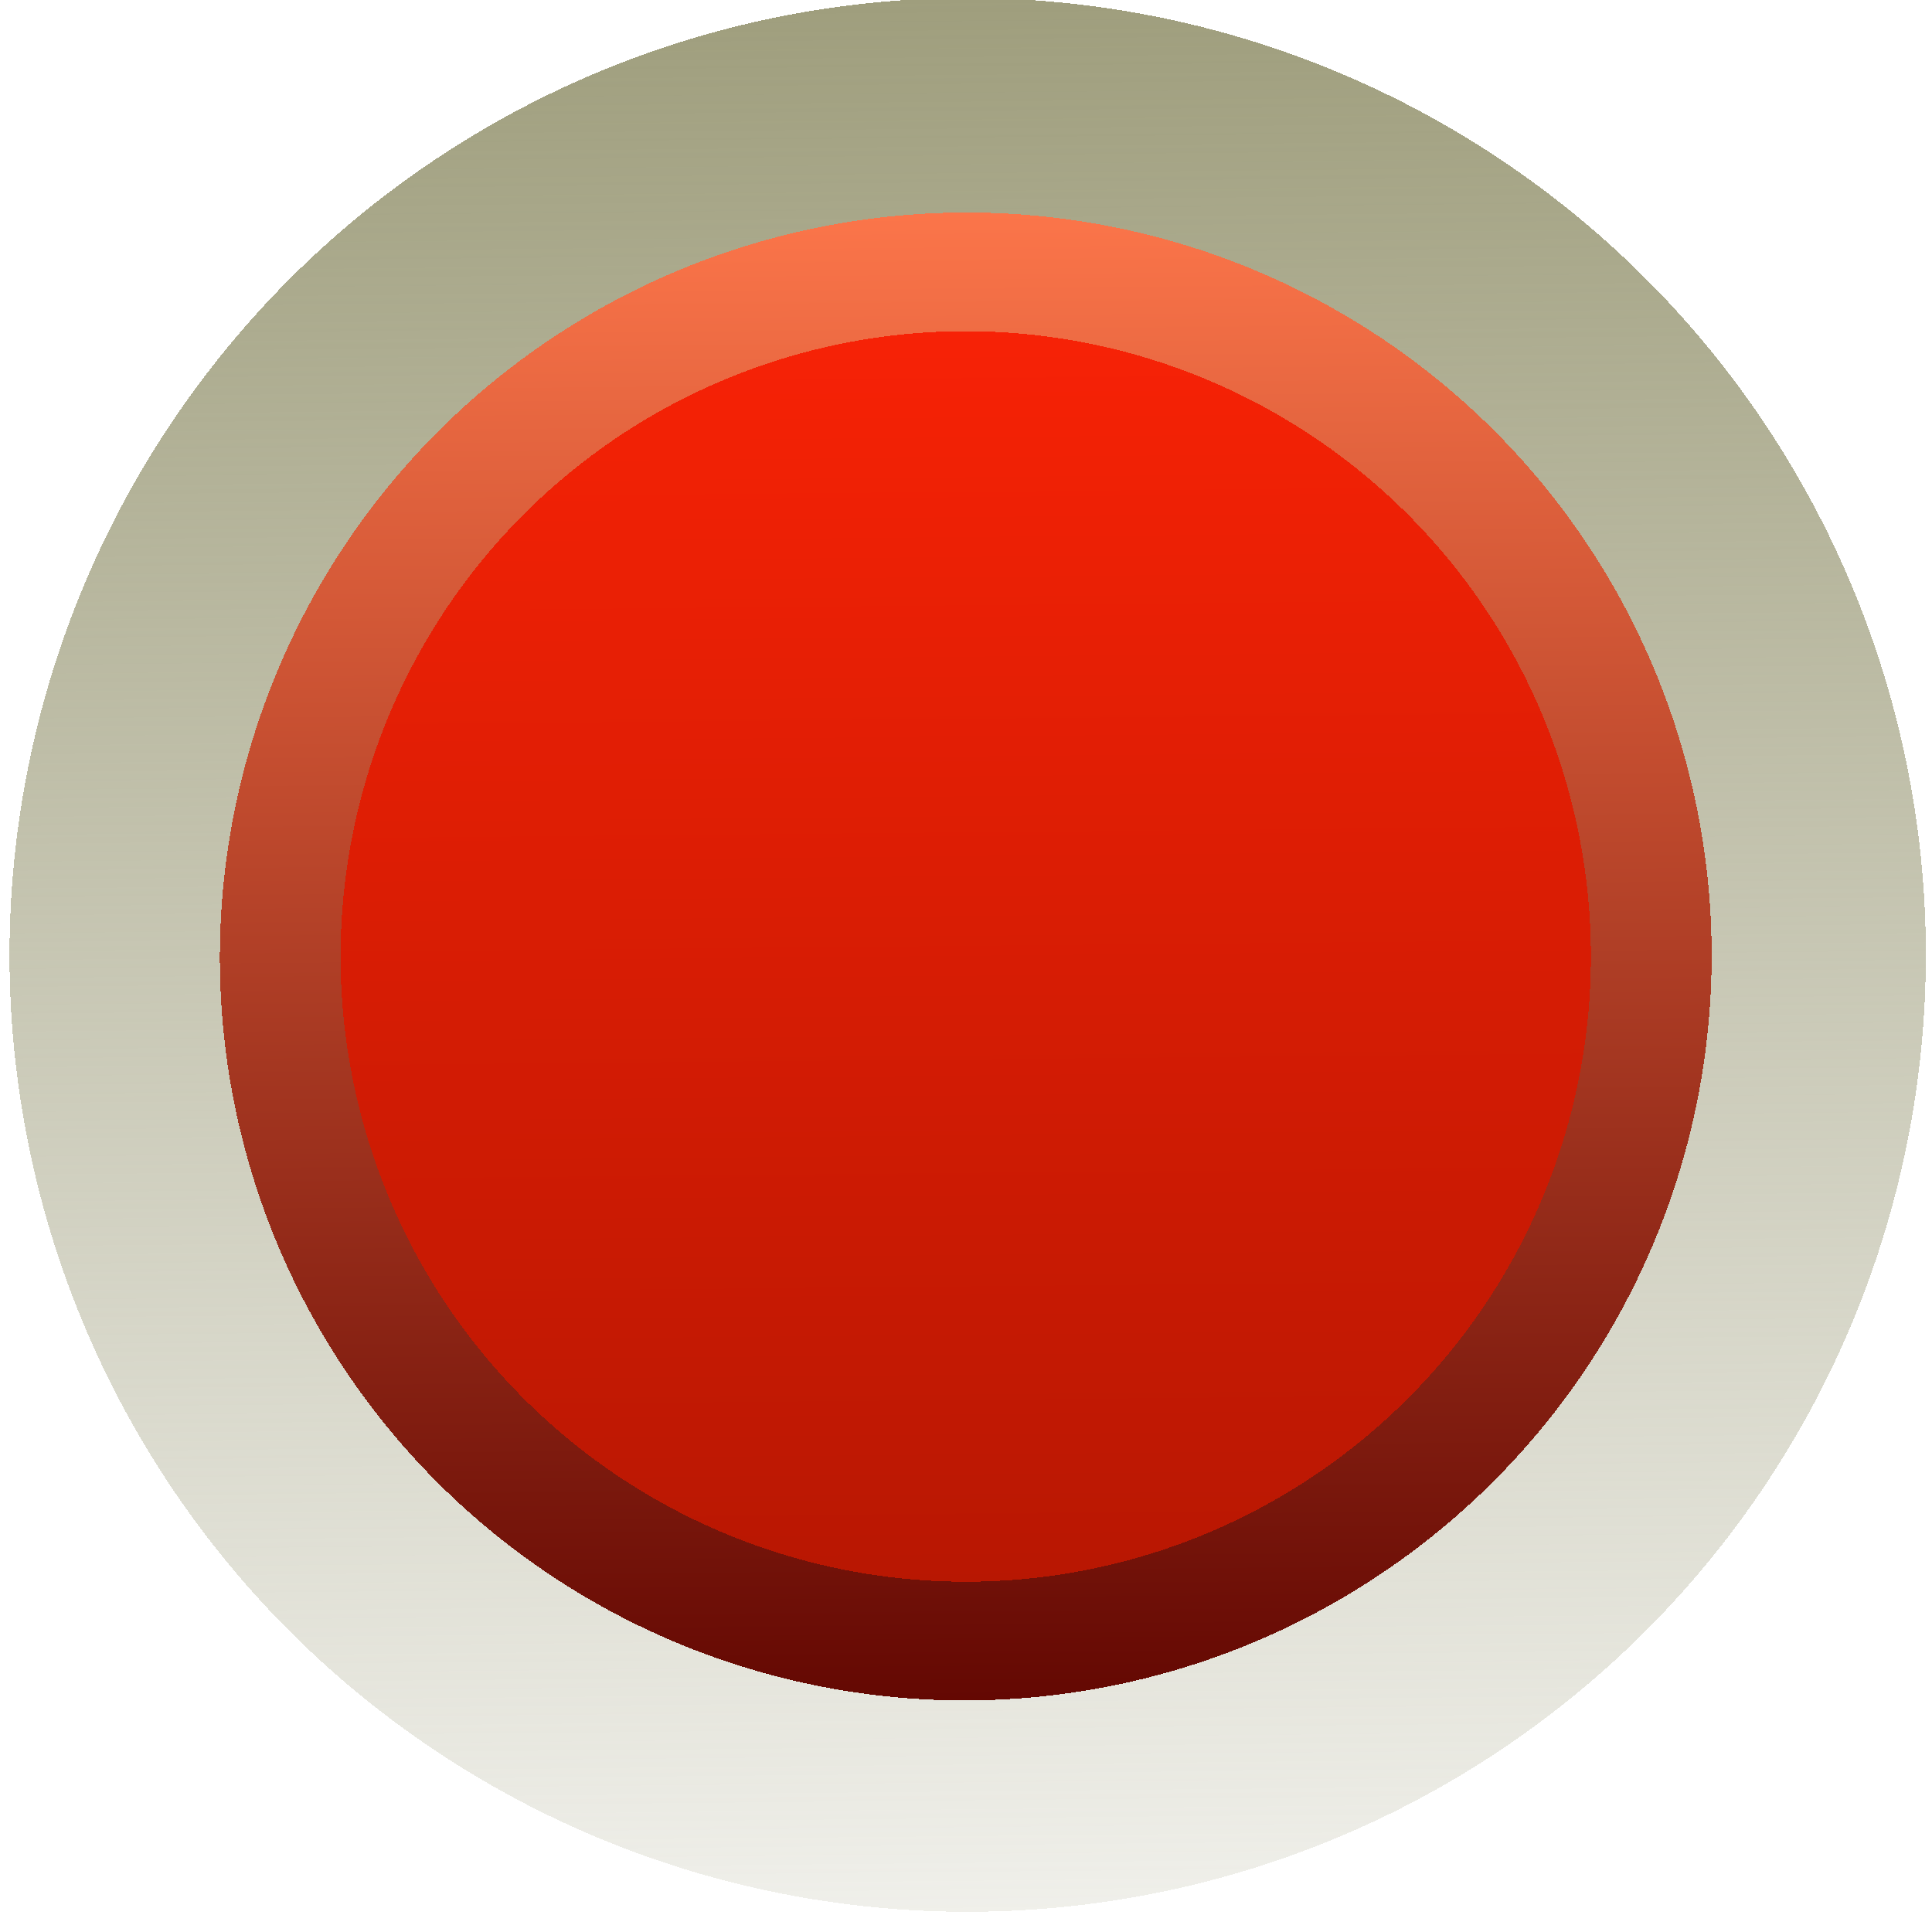
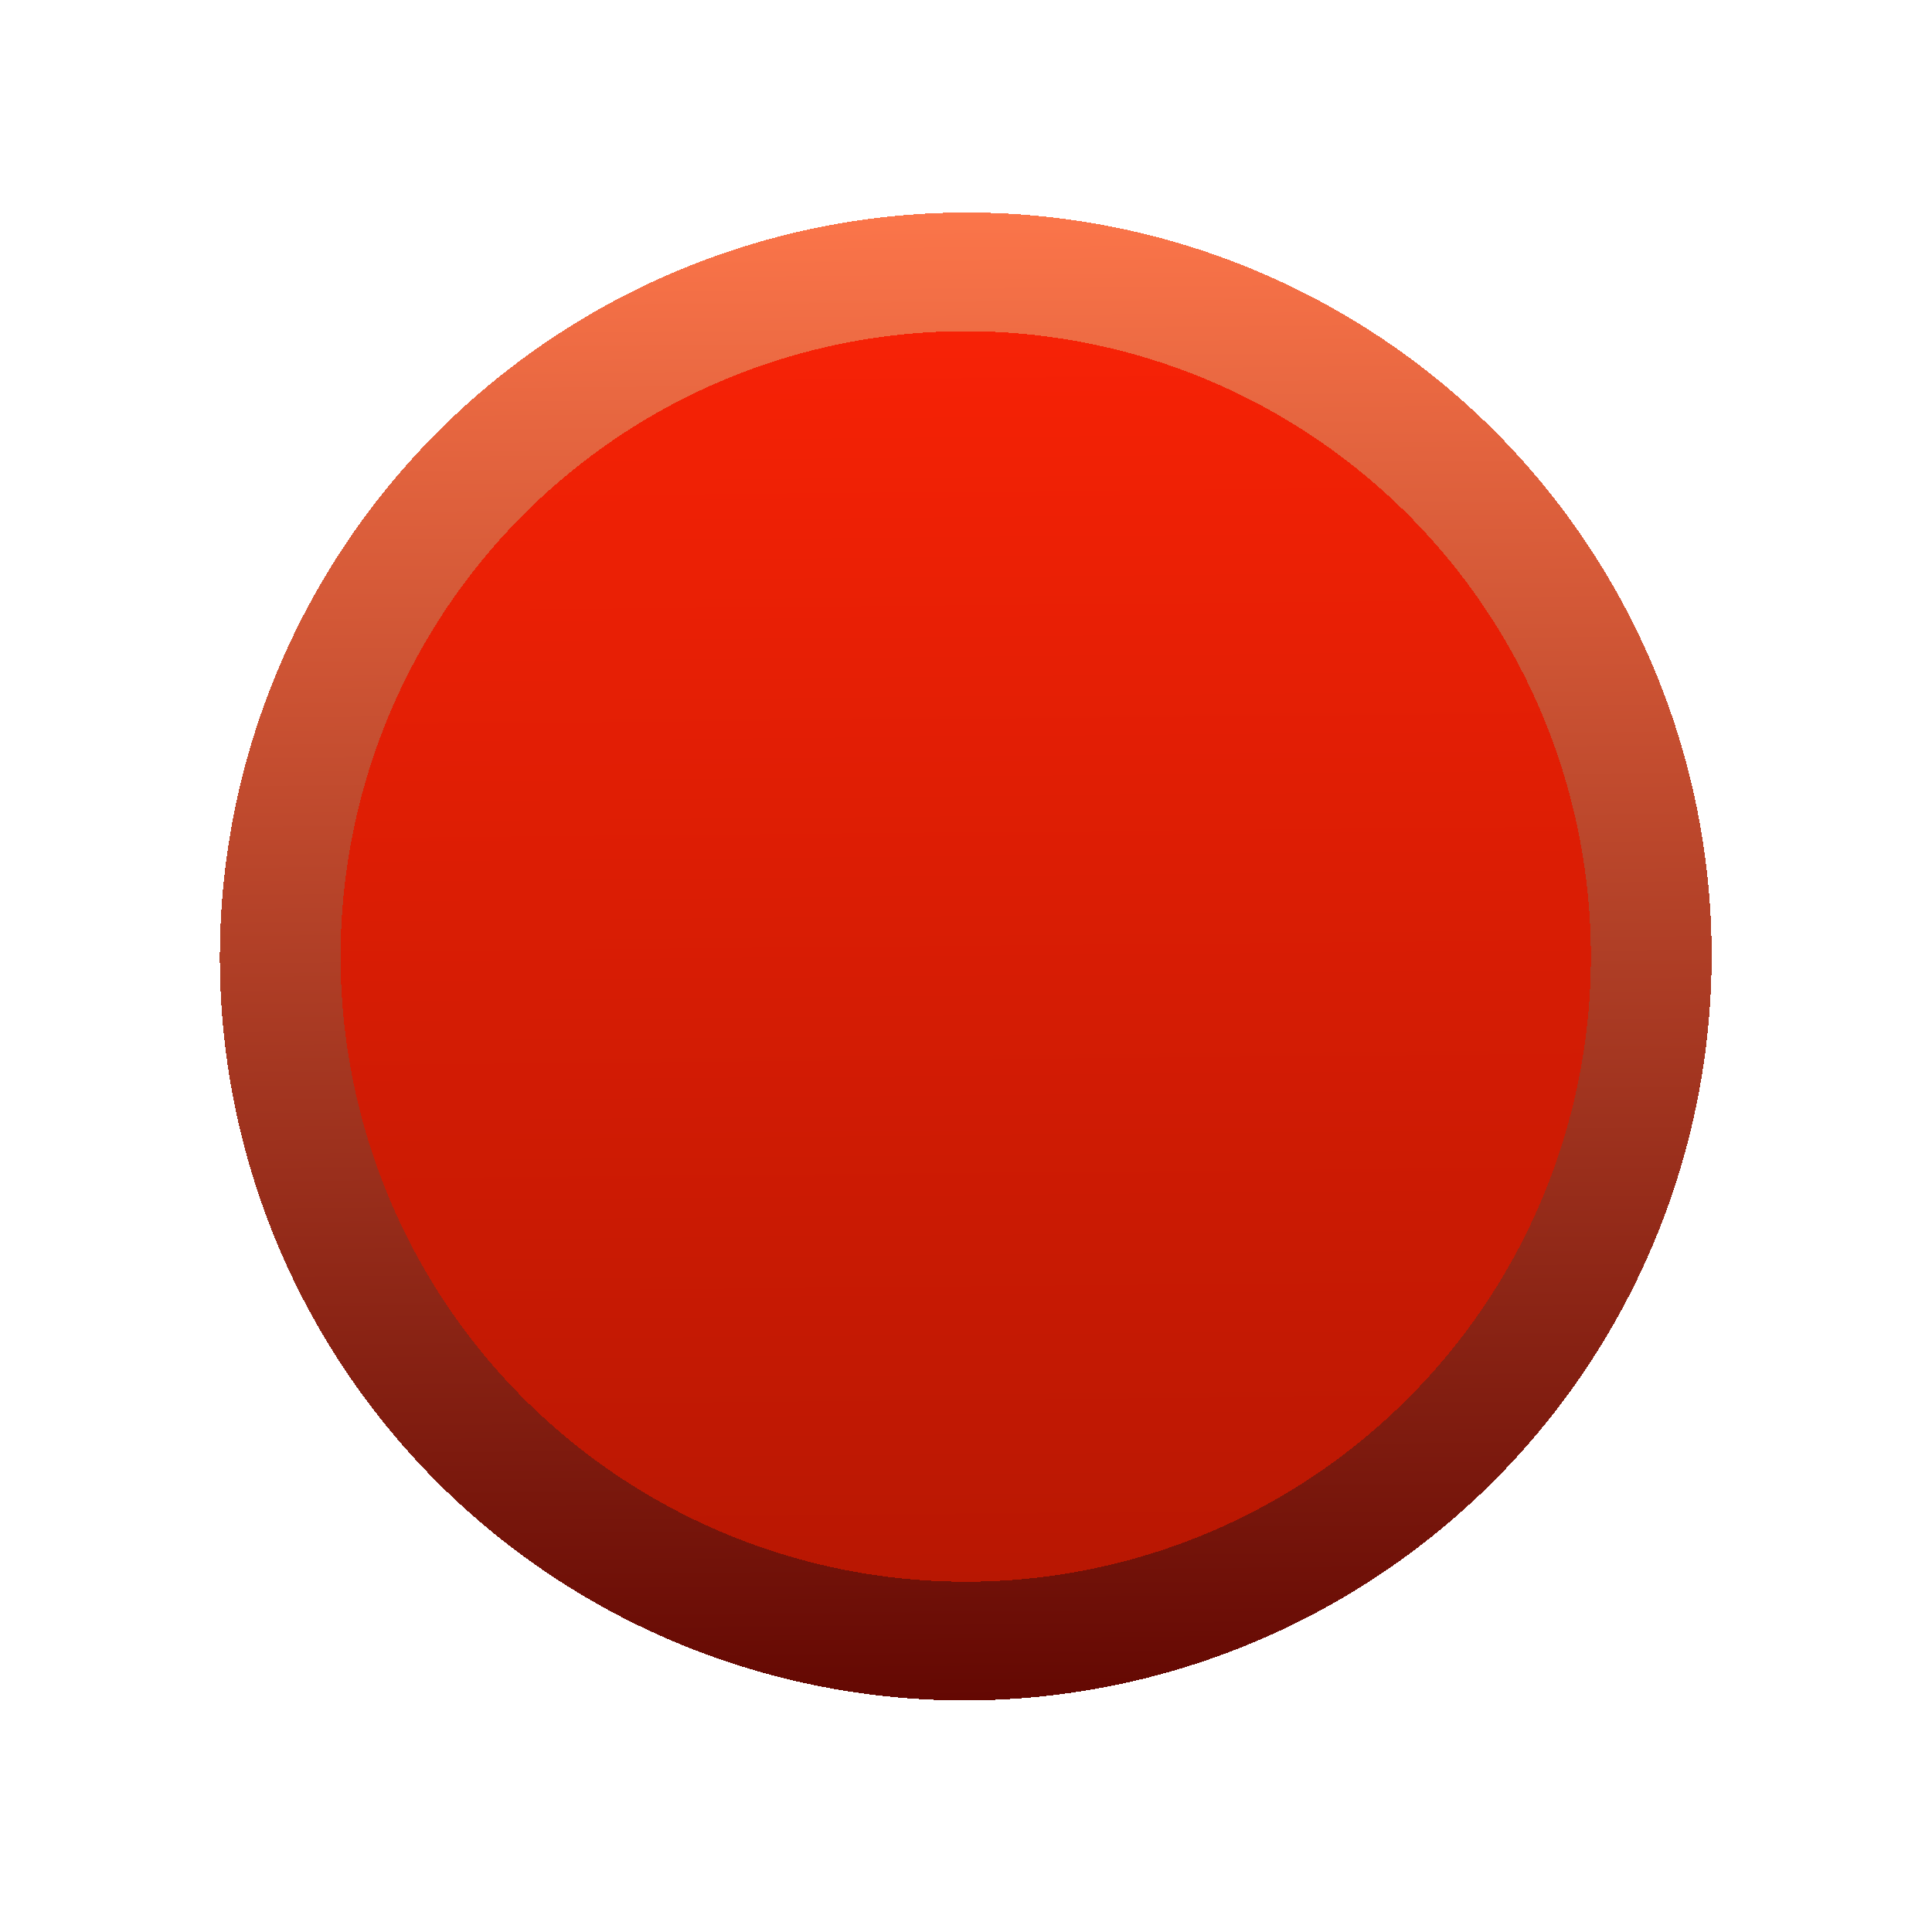
<svg xmlns="http://www.w3.org/2000/svg" xmlns:ns1="http://sodipodi.sourceforge.net/DTD/sodipodi-0.dtd" xmlns:ns2="http://www.inkscape.org/namespaces/inkscape" xmlns:xlink="http://www.w3.org/1999/xlink" height="26" width="26" version="1.0" id="svg163" ns1:docname="red.svg" shape-rendering="crispEdges" ns2:version="0.92.0 r15299">
  <ns1:namedview pagecolor="#ffffff" bordercolor="#666666" borderopacity="1" objecttolerance="10" gridtolerance="10" guidetolerance="10" ns2:pageopacity="0" ns2:pageshadow="2" ns2:window-width="1069" ns2:window-height="874" id="namedview165" showgrid="false" ns2:zoom="4.1375749" ns2:cx="117.95531" ns2:cy="10.650856" ns2:window-x="200" ns2:window-y="96" ns2:window-maximized="0" ns2:current-layer="svg163" />
  <defs id="defs75">
    <linearGradient id="ac" y2="7.016" gradientUnits="userSpaceOnUse" x2="45.448" gradientTransform="scale(1.006,0.994)" y1="92.54" x1="45.448">
      <stop offset="0" id="stop2" />
      <stop stop-opacity=".588" offset="1" id="stop4" />
    </linearGradient>
    <filter id="ad" style="color-interpolation-filters:sRGB">
      <feGaussianBlur stdDeviation="1.71" id="feGaussianBlur7" />
    </filter>
    <linearGradient id="a">
      <stop stop-color="#9f9e7d" offset="0" id="stop10" />
      <stop stop-color="#9f9e7d" stop-opacity="0" offset="1" id="stop12" />
    </linearGradient>
    <linearGradient id="ae" y2="38.033" gradientUnits="userSpaceOnUse" x2="79.007" gradientTransform="matrix(1.553,-0.409,0.409,1.498,-13.1,-105.236)" y1="21.664" x1="83.315">
      <stop stop-color="#ffe119" offset="0" id="stop15" />
      <stop stop-color="#f7a700" offset="1" id="stop17" />
    </linearGradient>
    <linearGradient id="af" y2="42.017" gradientUnits="userSpaceOnUse" x2="89.412" gradientTransform="matrix(1.553,-0.409,0.409,1.498,-13.1,-105.236)" y1="23.504" x1="91.968">
      <stop stop-color="#fff1b7" offset="0" id="stop20" />
      <stop stop-color="#ad6100" offset="1" id="stop22" />
    </linearGradient>
    <linearGradient id="ag" y2="43.082" xlink:href="#a" gradientUnits="userSpaceOnUse" x2="85.196" gradientTransform="matrix(2.17,-0.571,0.571,2.093,-72.664,-110.008)" y1="24.087" x1="90.195" />
    <linearGradient id="ah" y2="38.724" gradientUnits="userSpaceOnUse" x2="79.935" gradientTransform="matrix(1.553,-0.409,0.409,1.498,-13.1,-62.199)" y1="21.771" x1="84.397">
      <stop stop-color="#2bca00" offset="0" id="stop26" />
      <stop stop-color="#1e9000" offset="1" id="stop28" />
    </linearGradient>
    <linearGradient id="ai" y2="41.144" gradientUnits="userSpaceOnUse" x2="85.706" gradientTransform="matrix(1.553,-0.409,0.409,1.498,-13.1,-62.199)" y1="23.092" x1="90.457">
      <stop stop-color="#57ff0c" offset="0" id="stop31" />
      <stop stop-color="#004617" offset="1" id="stop33" />
    </linearGradient>
    <linearGradient id="aj" y2="43.082" xlink:href="#a" gradientUnits="userSpaceOnUse" x2="85.196" gradientTransform="matrix(2.17,-0.571,0.571,2.093,-72.672,-66.971)" y1="24.087" x1="90.195" />
    <linearGradient id="b" y2="39.307" gradientUnits="userSpaceOnUse" x2="80.337" gradientTransform="matrix(1.553,-0.409,0.409,1.498,-13.101,15.246)" y1="21.561" x1="85.007">
      <stop stop-color="#006ada" offset="0" id="stop37" />
      <stop stop-color="#00438a" offset="1" id="stop39" />
    </linearGradient>
    <linearGradient id="t" y2="41.359" gradientUnits="userSpaceOnUse" x2="86.898" gradientTransform="matrix(1.553,-0.409,0.409,1.498,-13.101,15.246)" y1="23.41" x1="91.622">
      <stop stop-color="#67b1ff" offset="0" id="stop42" />
      <stop stop-color="#001a35" offset="1" id="stop44" />
    </linearGradient>
    <linearGradient id="u" y2="43.082" xlink:href="#a" gradientUnits="userSpaceOnUse" x2="85.196" gradientTransform="matrix(2.17,-0.571,0.571,2.093,-72.672,10.474)" y1="24.087" x1="90.195" />
    <linearGradient id="v" y2="114.04" xlink:href="#a" gradientUnits="userSpaceOnUse" x2="78.803" y1="101.97" x1="78.803" />
    <linearGradient id="w" y2="112" gradientUnits="userSpaceOnUse" x2="78" gradientTransform="matrix(0.75,0,0,0.75,-2.0895e-6,-1)" y1="104" x1="78">
      <stop stop-color="#706f6b" offset="0" id="stop49" />
      <stop stop-color="#51504e" offset="1" id="stop51" />
    </linearGradient>
    <linearGradient id="x" y2="107.94" gradientUnits="userSpaceOnUse" x2="79.067" gradientTransform="matrix(0.75,0,0,0.75,-2.0895e-6,-1)" y1="104.35" x1="79.067">
      <stop stop-color="#fff" offset="0" id="stop54" />
      <stop stop-color="#fff" stop-opacity="0" offset="1" id="stop56" />
    </linearGradient>
    <linearGradient id="y" y2="96.645" gradientUnits="userSpaceOnUse" x2="110.64" y1="92.773" x1="110.64">
      <stop stop-color="#858362" offset="0" id="stop59" />
      <stop stop-color="#fff" offset="1" id="stop61" />
    </linearGradient>
    <linearGradient id="z" y2="43.082" xlink:href="#a" gradientUnits="userSpaceOnUse" x2="85.196" y1="24.087" x1="90.195" />
    <linearGradient id="aa" y2="38.933" gradientUnits="userSpaceOnUse" x2="79.88" y1="21.771" x1="84.397">
      <stop stop-color="#fd2306" offset="0" id="stop65" />
      <stop stop-color="#b31602" offset="1" id="stop67" />
    </linearGradient>
    <linearGradient id="ab" y2="41.015" gradientUnits="userSpaceOnUse" x2="85.74" y1="23.092" x1="90.457">
      <stop stop-color="#fe774b" offset="0" id="stop70" />
      <stop stop-color="#610601" offset="1" id="stop72" />
    </linearGradient>
  </defs>
  <g display="none" transform="translate(0,-70)" id="g79" style="display:none">
    <rect rx="6" ry="6" height="85" width="86" y="7" x="5" id="rect77" style="opacity:0.9;fill:url(#ac);filter:url(#ad)" />
  </g>
  <g transform="matrix(0.709,0,0,0.721,-83.936,5.096)" id="g91">
    <g transform="matrix(2.18,0,0,2.141,26.333,-103.83)" id="g89" style="fill-rule:evenodd">
-       <path d="m 96.197,32.053 a 8.098,8.246 0 1 1 -16.197,0 8.098,8.246 0 1 1 16.197,0 z" transform="matrix(0.995,-0.267,0.262,0.977,-45.404,45.726)" id="path85" ns2:connector-curvature="0" style="fill:url(#z)" />
      <path d="m 96.197,32.053 a 8.098,8.246 0 1 1 -16.197,0 8.098,8.246 0 1 1 16.197,0 z" transform="matrix(0.712,-0.191,0.187,0.699,-18.085,47.955)" id="path87" ns2:connector-curvature="0" style="fill:url(#aa);stroke:url(#ab);stroke-width:1.428;stroke-linejoin:round" />
    </g>
  </g>
</svg>